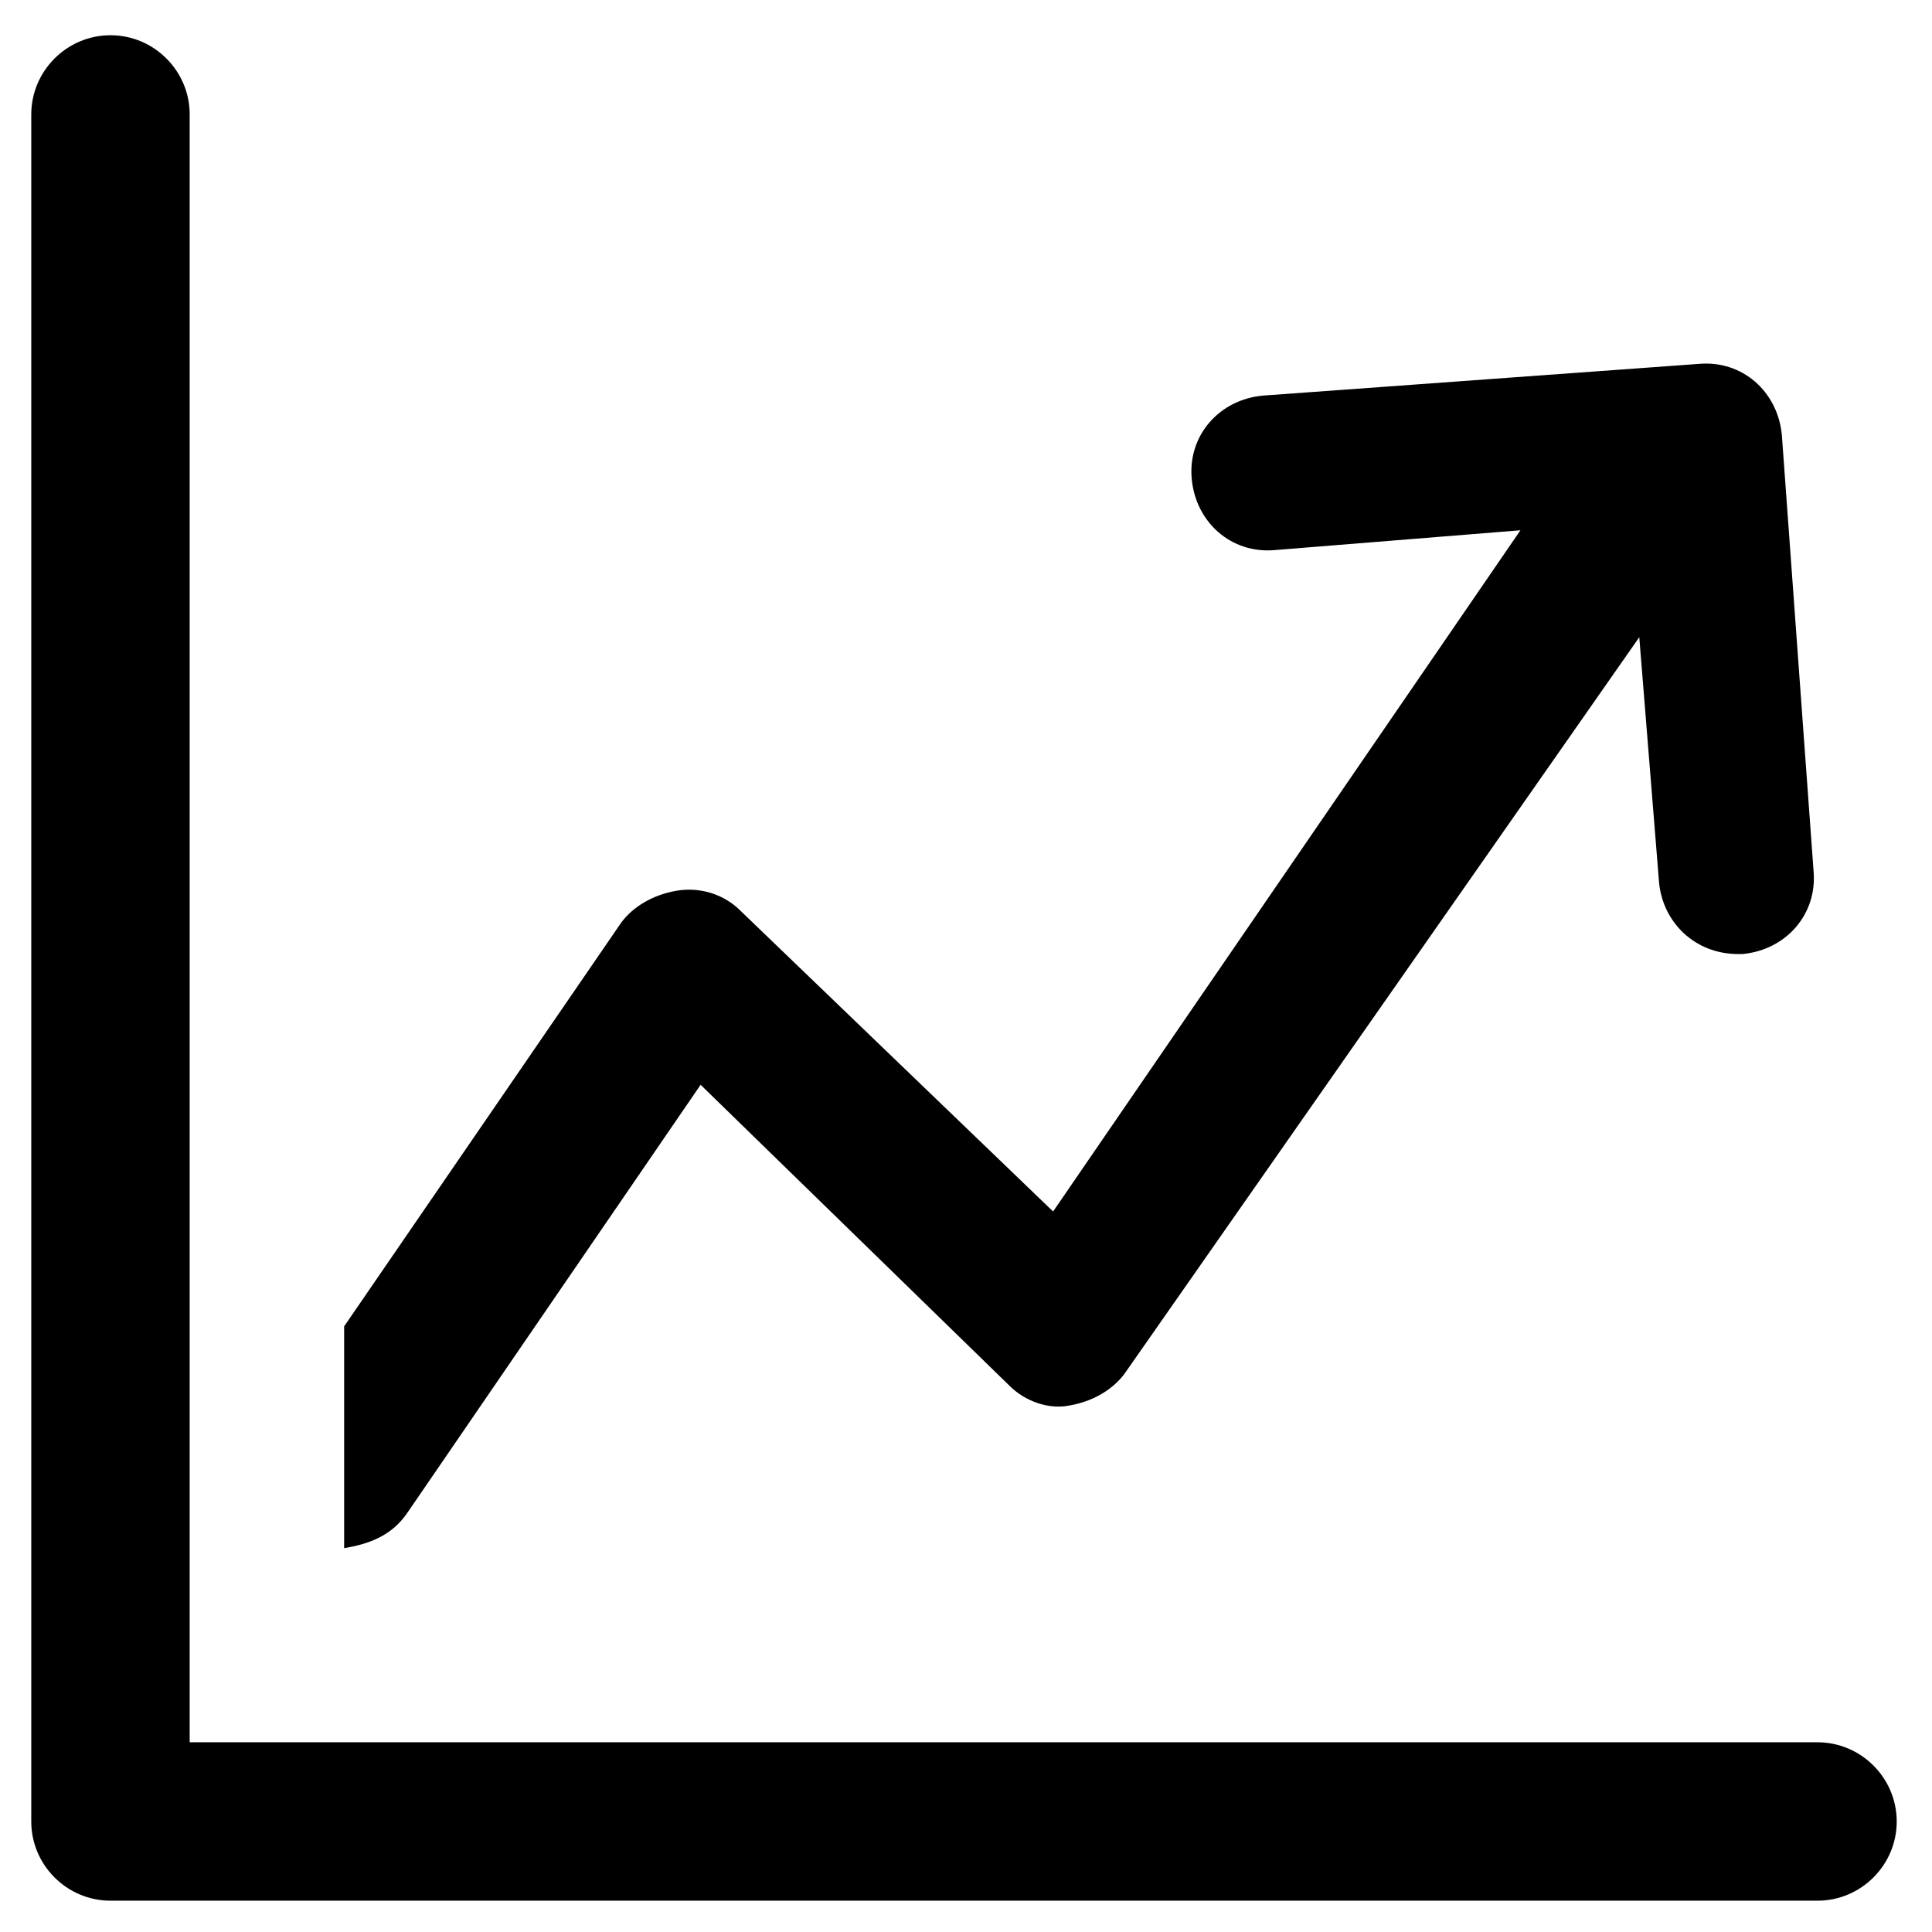
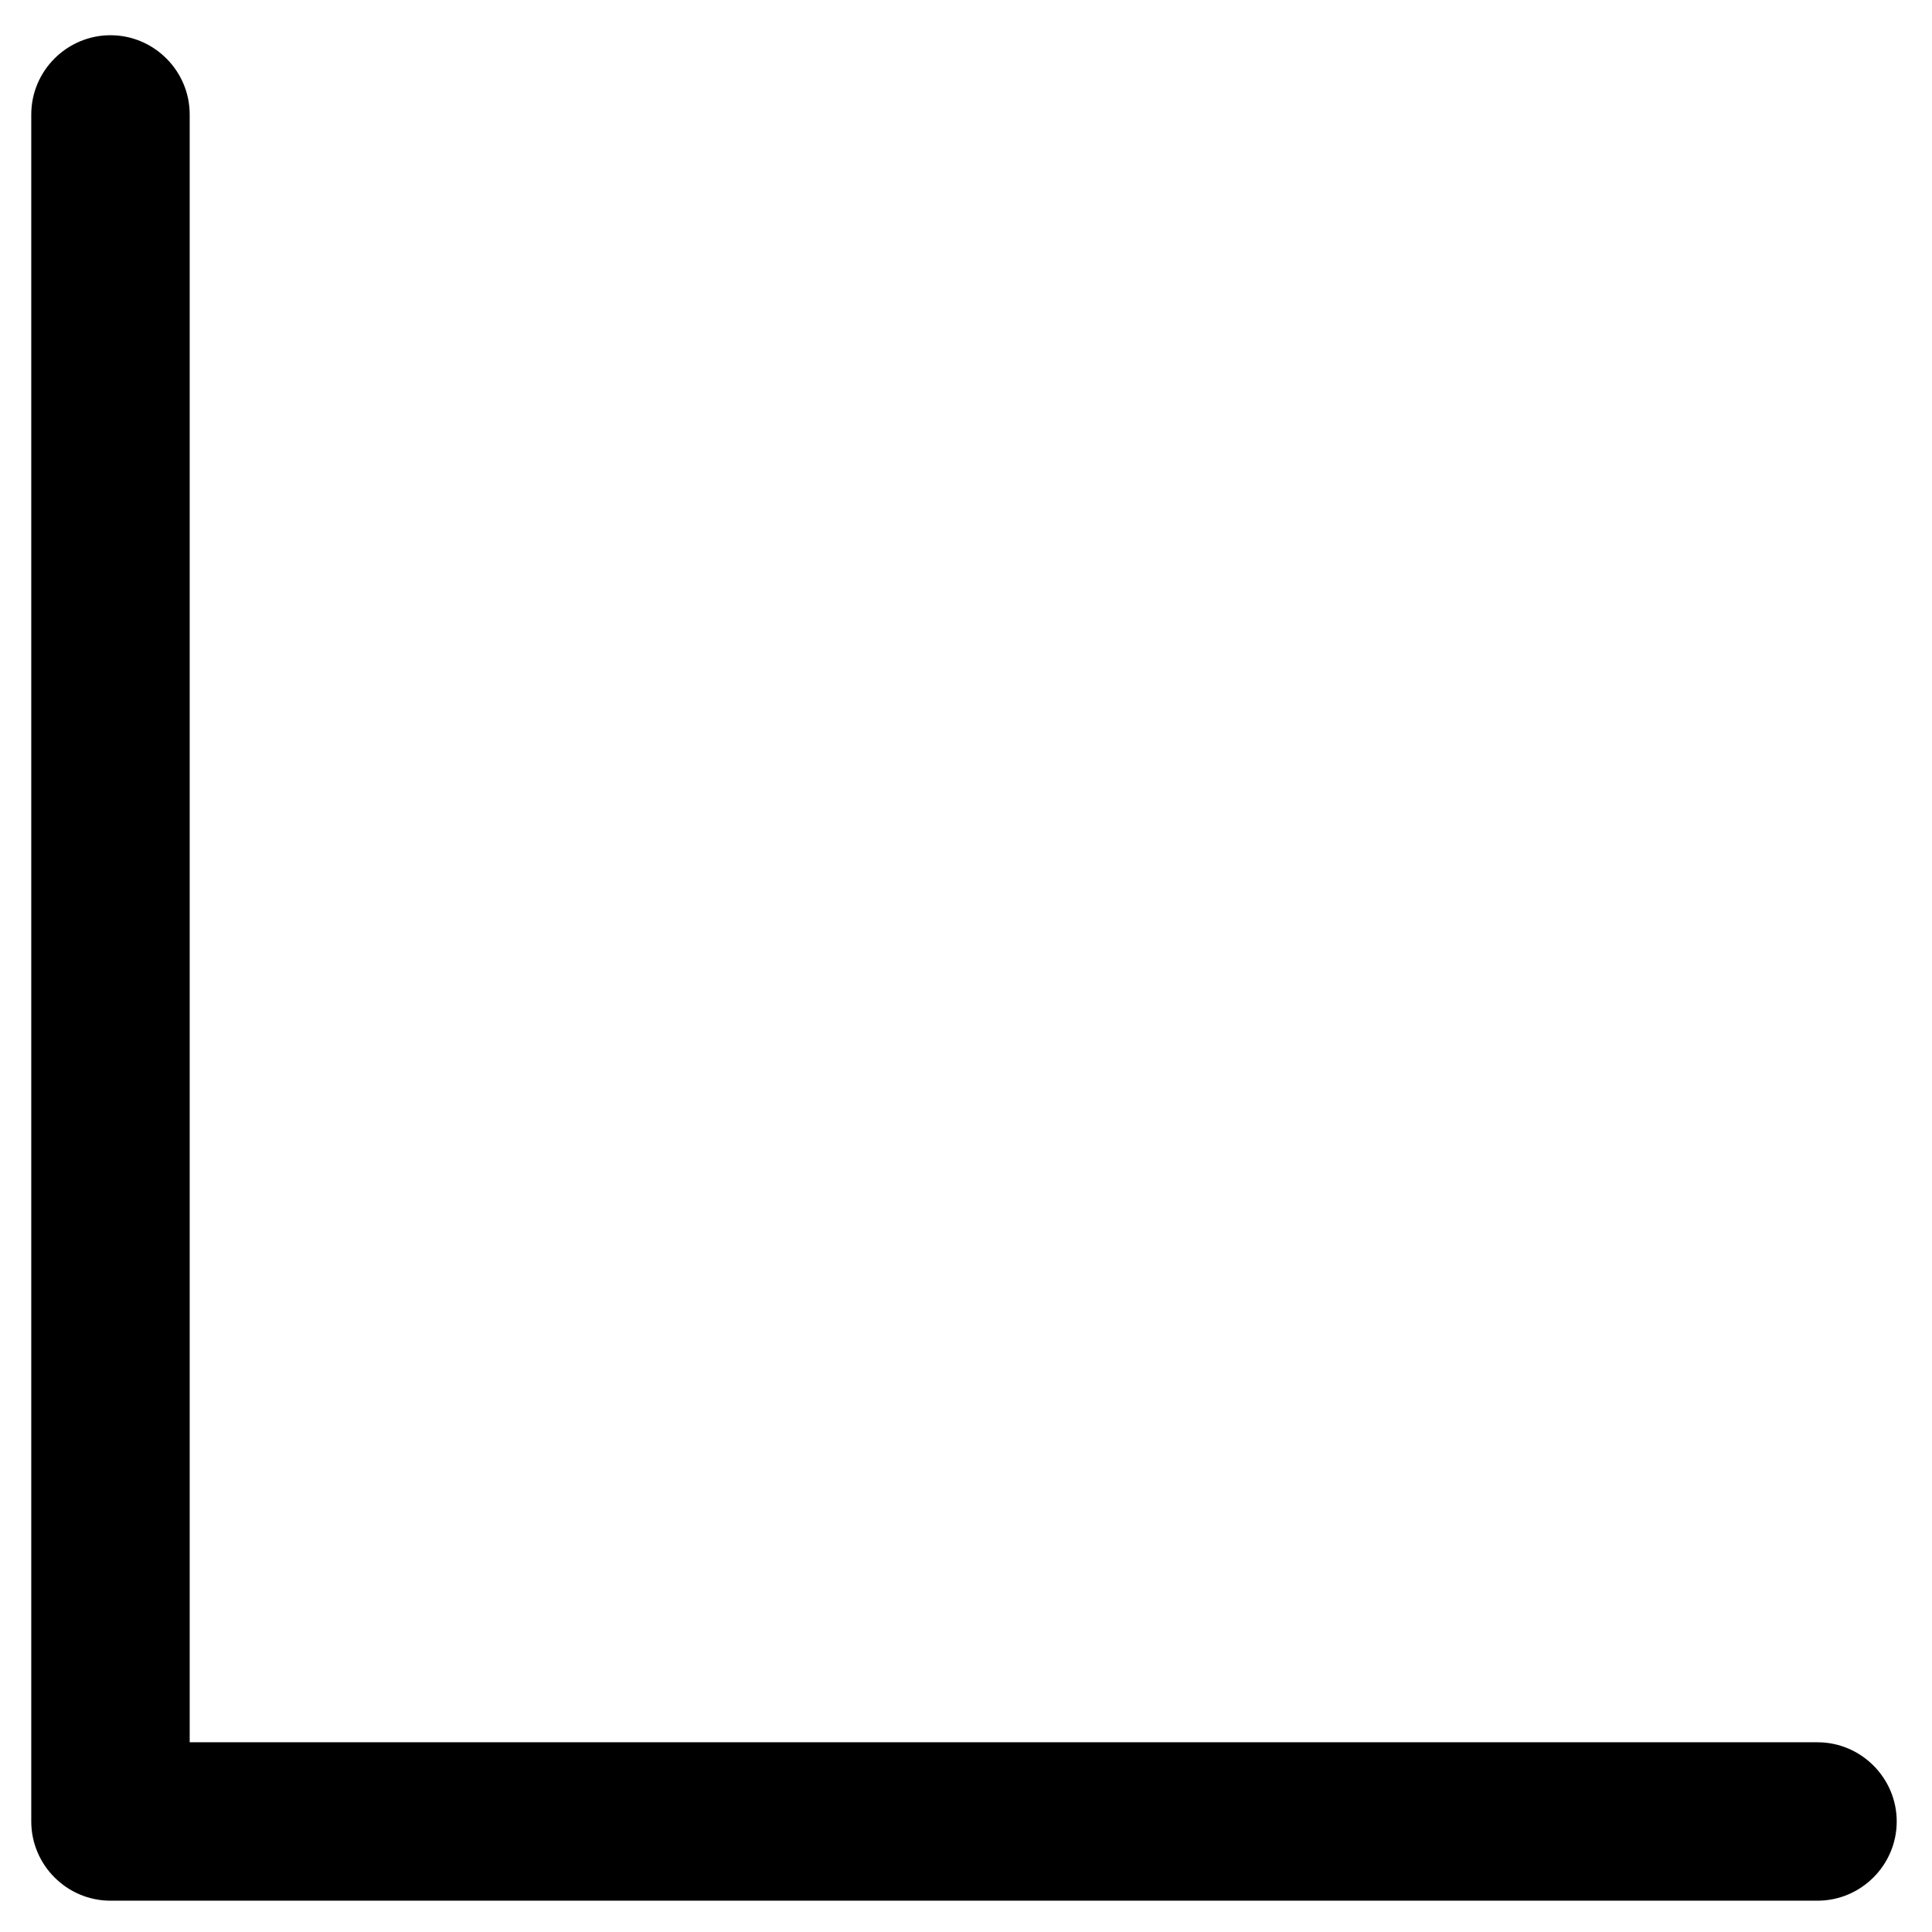
<svg xmlns="http://www.w3.org/2000/svg" fill="#000000" width="800px" height="800px" version="1.1" viewBox="144 144 512 512">
  <g>
    <path d="m625.66 605.72h-431.39v-431.39c0-11.547-9.445-20.992-20.992-20.992s-20.992 9.445-20.992 20.992v452.38c0 11.547 9.445 20.992 20.992 20.992h452.38c11.547 0 20.992-9.445 20.992-20.992 0-11.543-9.449-20.988-20.992-20.988z" />
-     <path d="m252 544.84 77.672-113.36 81.867 79.77c4.199 4.199 10.496 6.297 15.742 5.246 6.297-1.051 11.547-4.199 14.695-8.398l136.45-195.23 5.246 65.074c1.051 10.496 9.445 18.895 20.992 18.895h1.051c11.547-1.051 19.941-10.496 18.895-22.043l-8.398-115.46c-1.051-11.547-10.496-19.941-22.043-18.895l-115.46 8.398c-11.547 1.051-19.941 10.496-18.895 22.043 1.051 11.547 10.496 19.941 22.043 18.895l65.074-5.246-123.85 180.53-82.918-79.77c-4.199-4.199-10.496-6.297-16.793-5.246-6.297 1.051-11.547 4.199-14.695 8.398l-73.473 107.06v58.777c6.297-1.051 12.594-3.152 16.793-9.449z" />
  </g>
</svg>